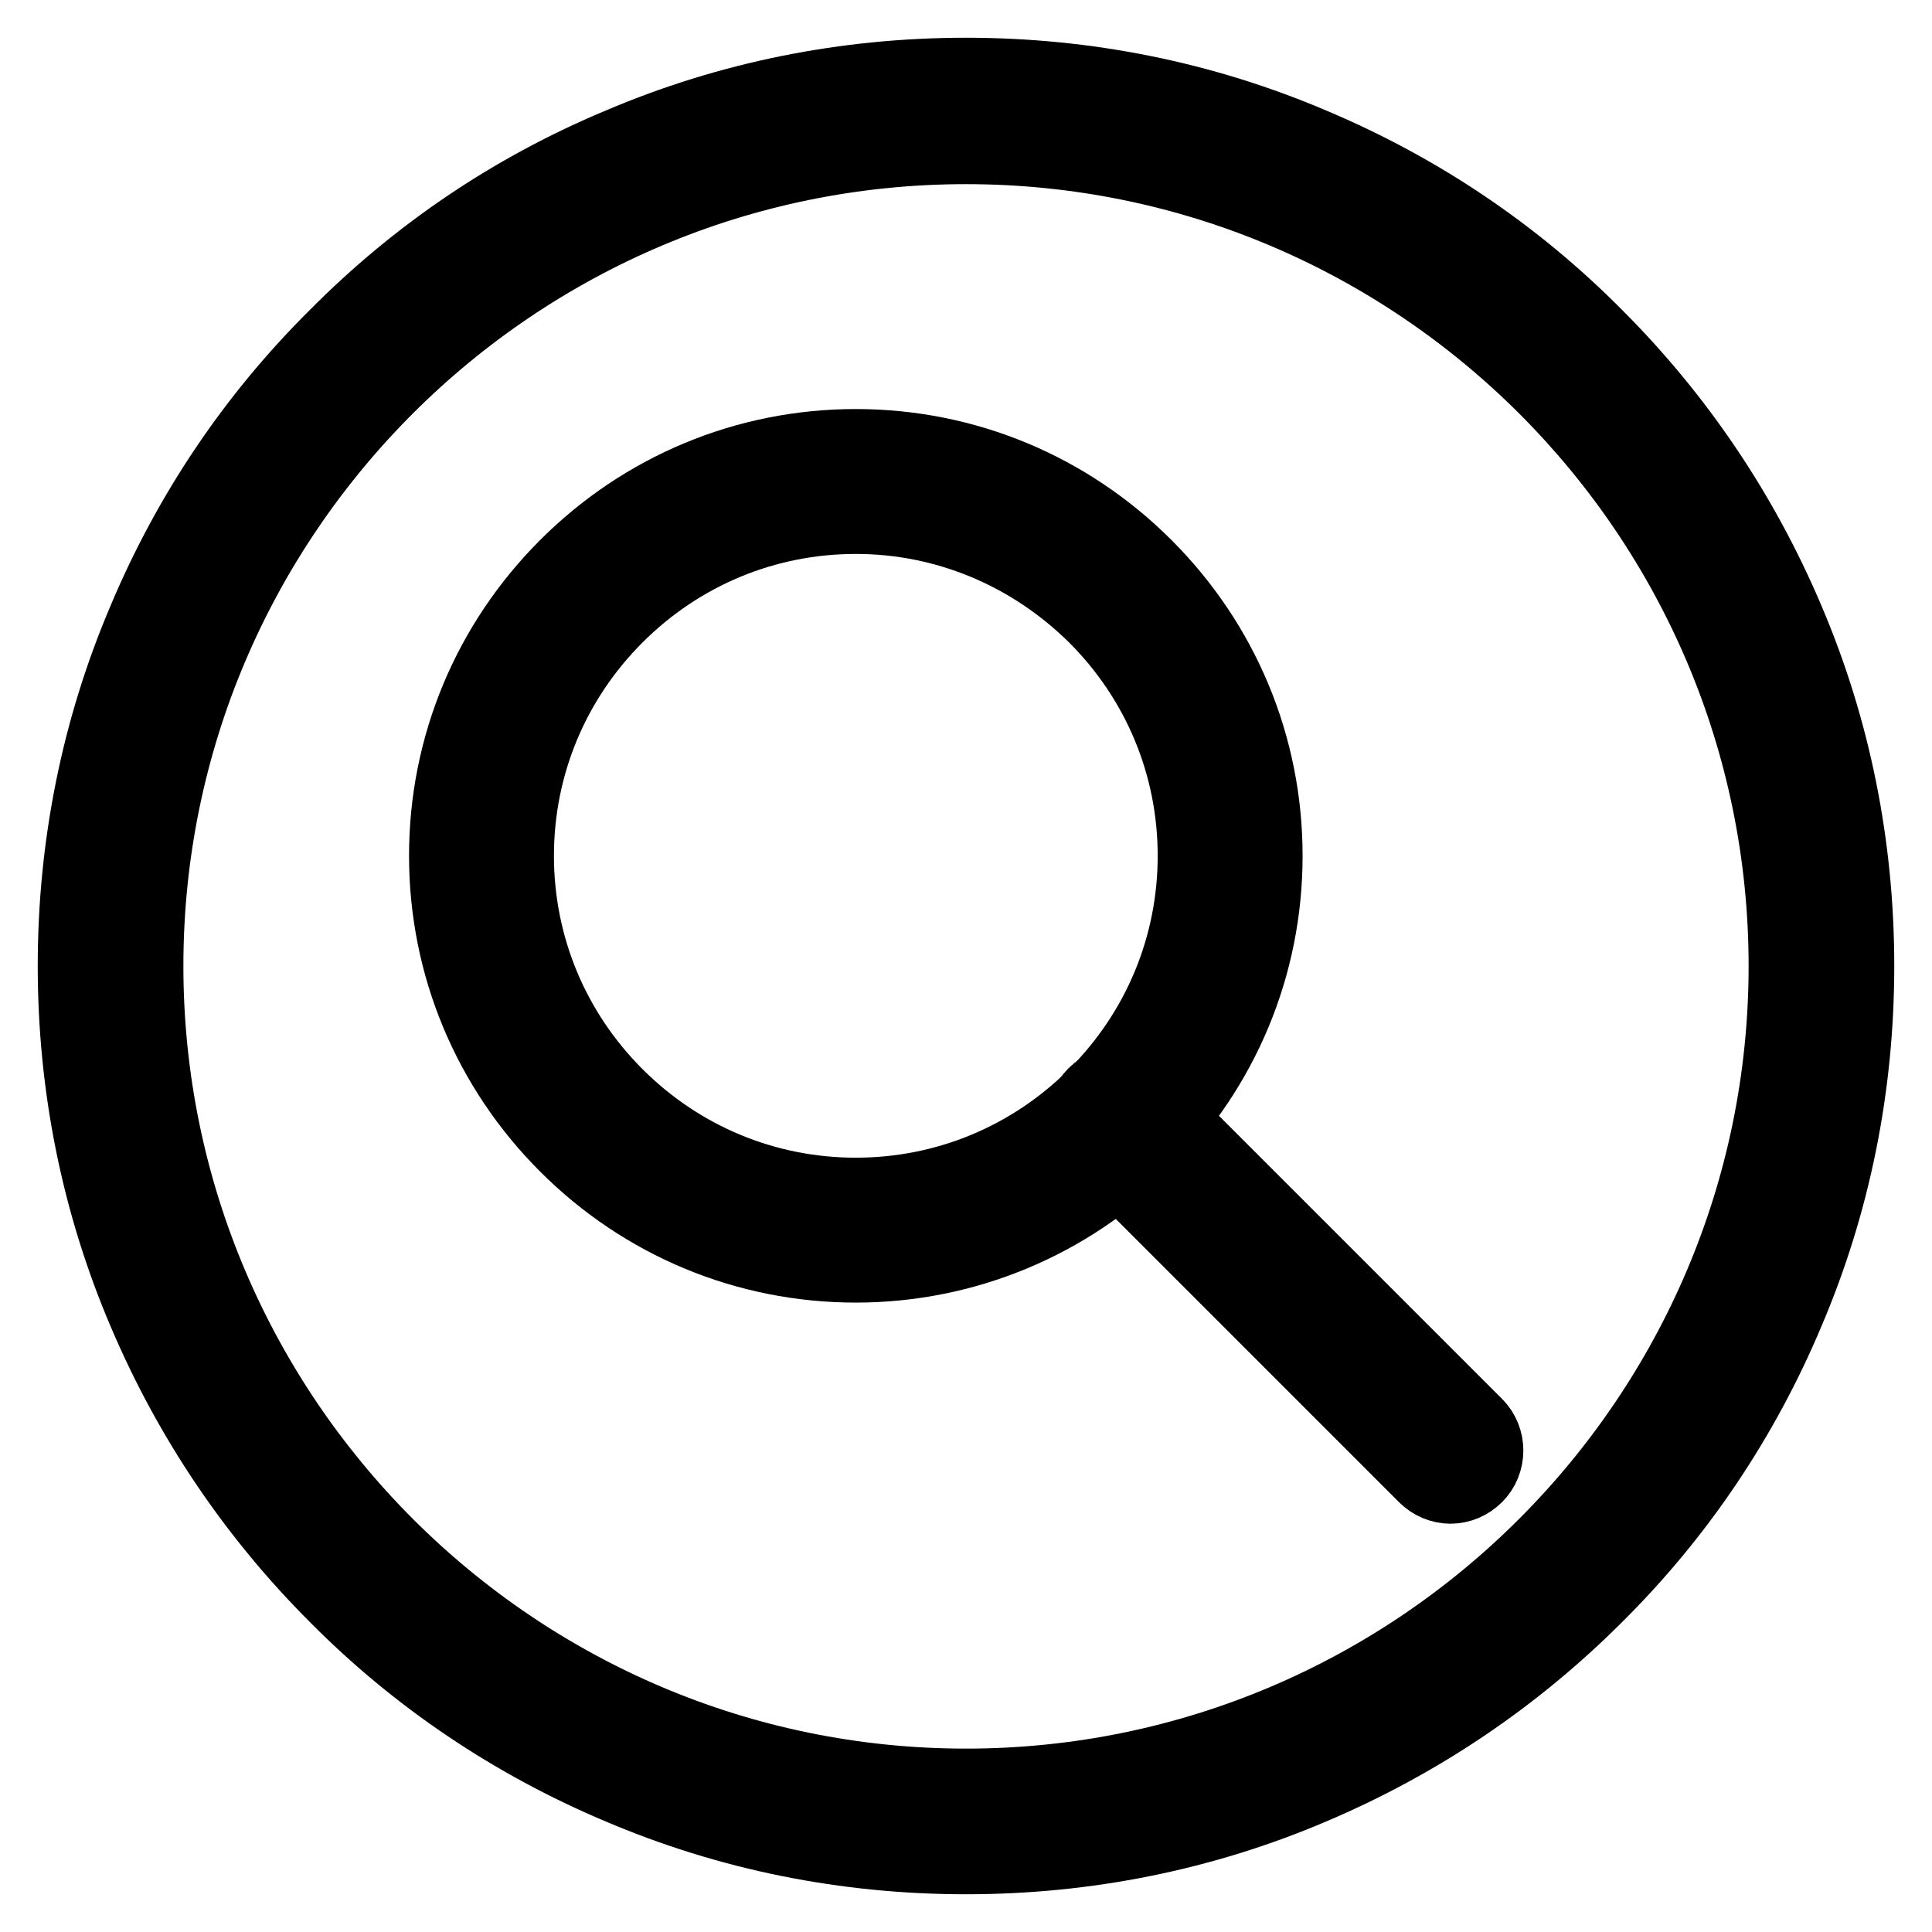
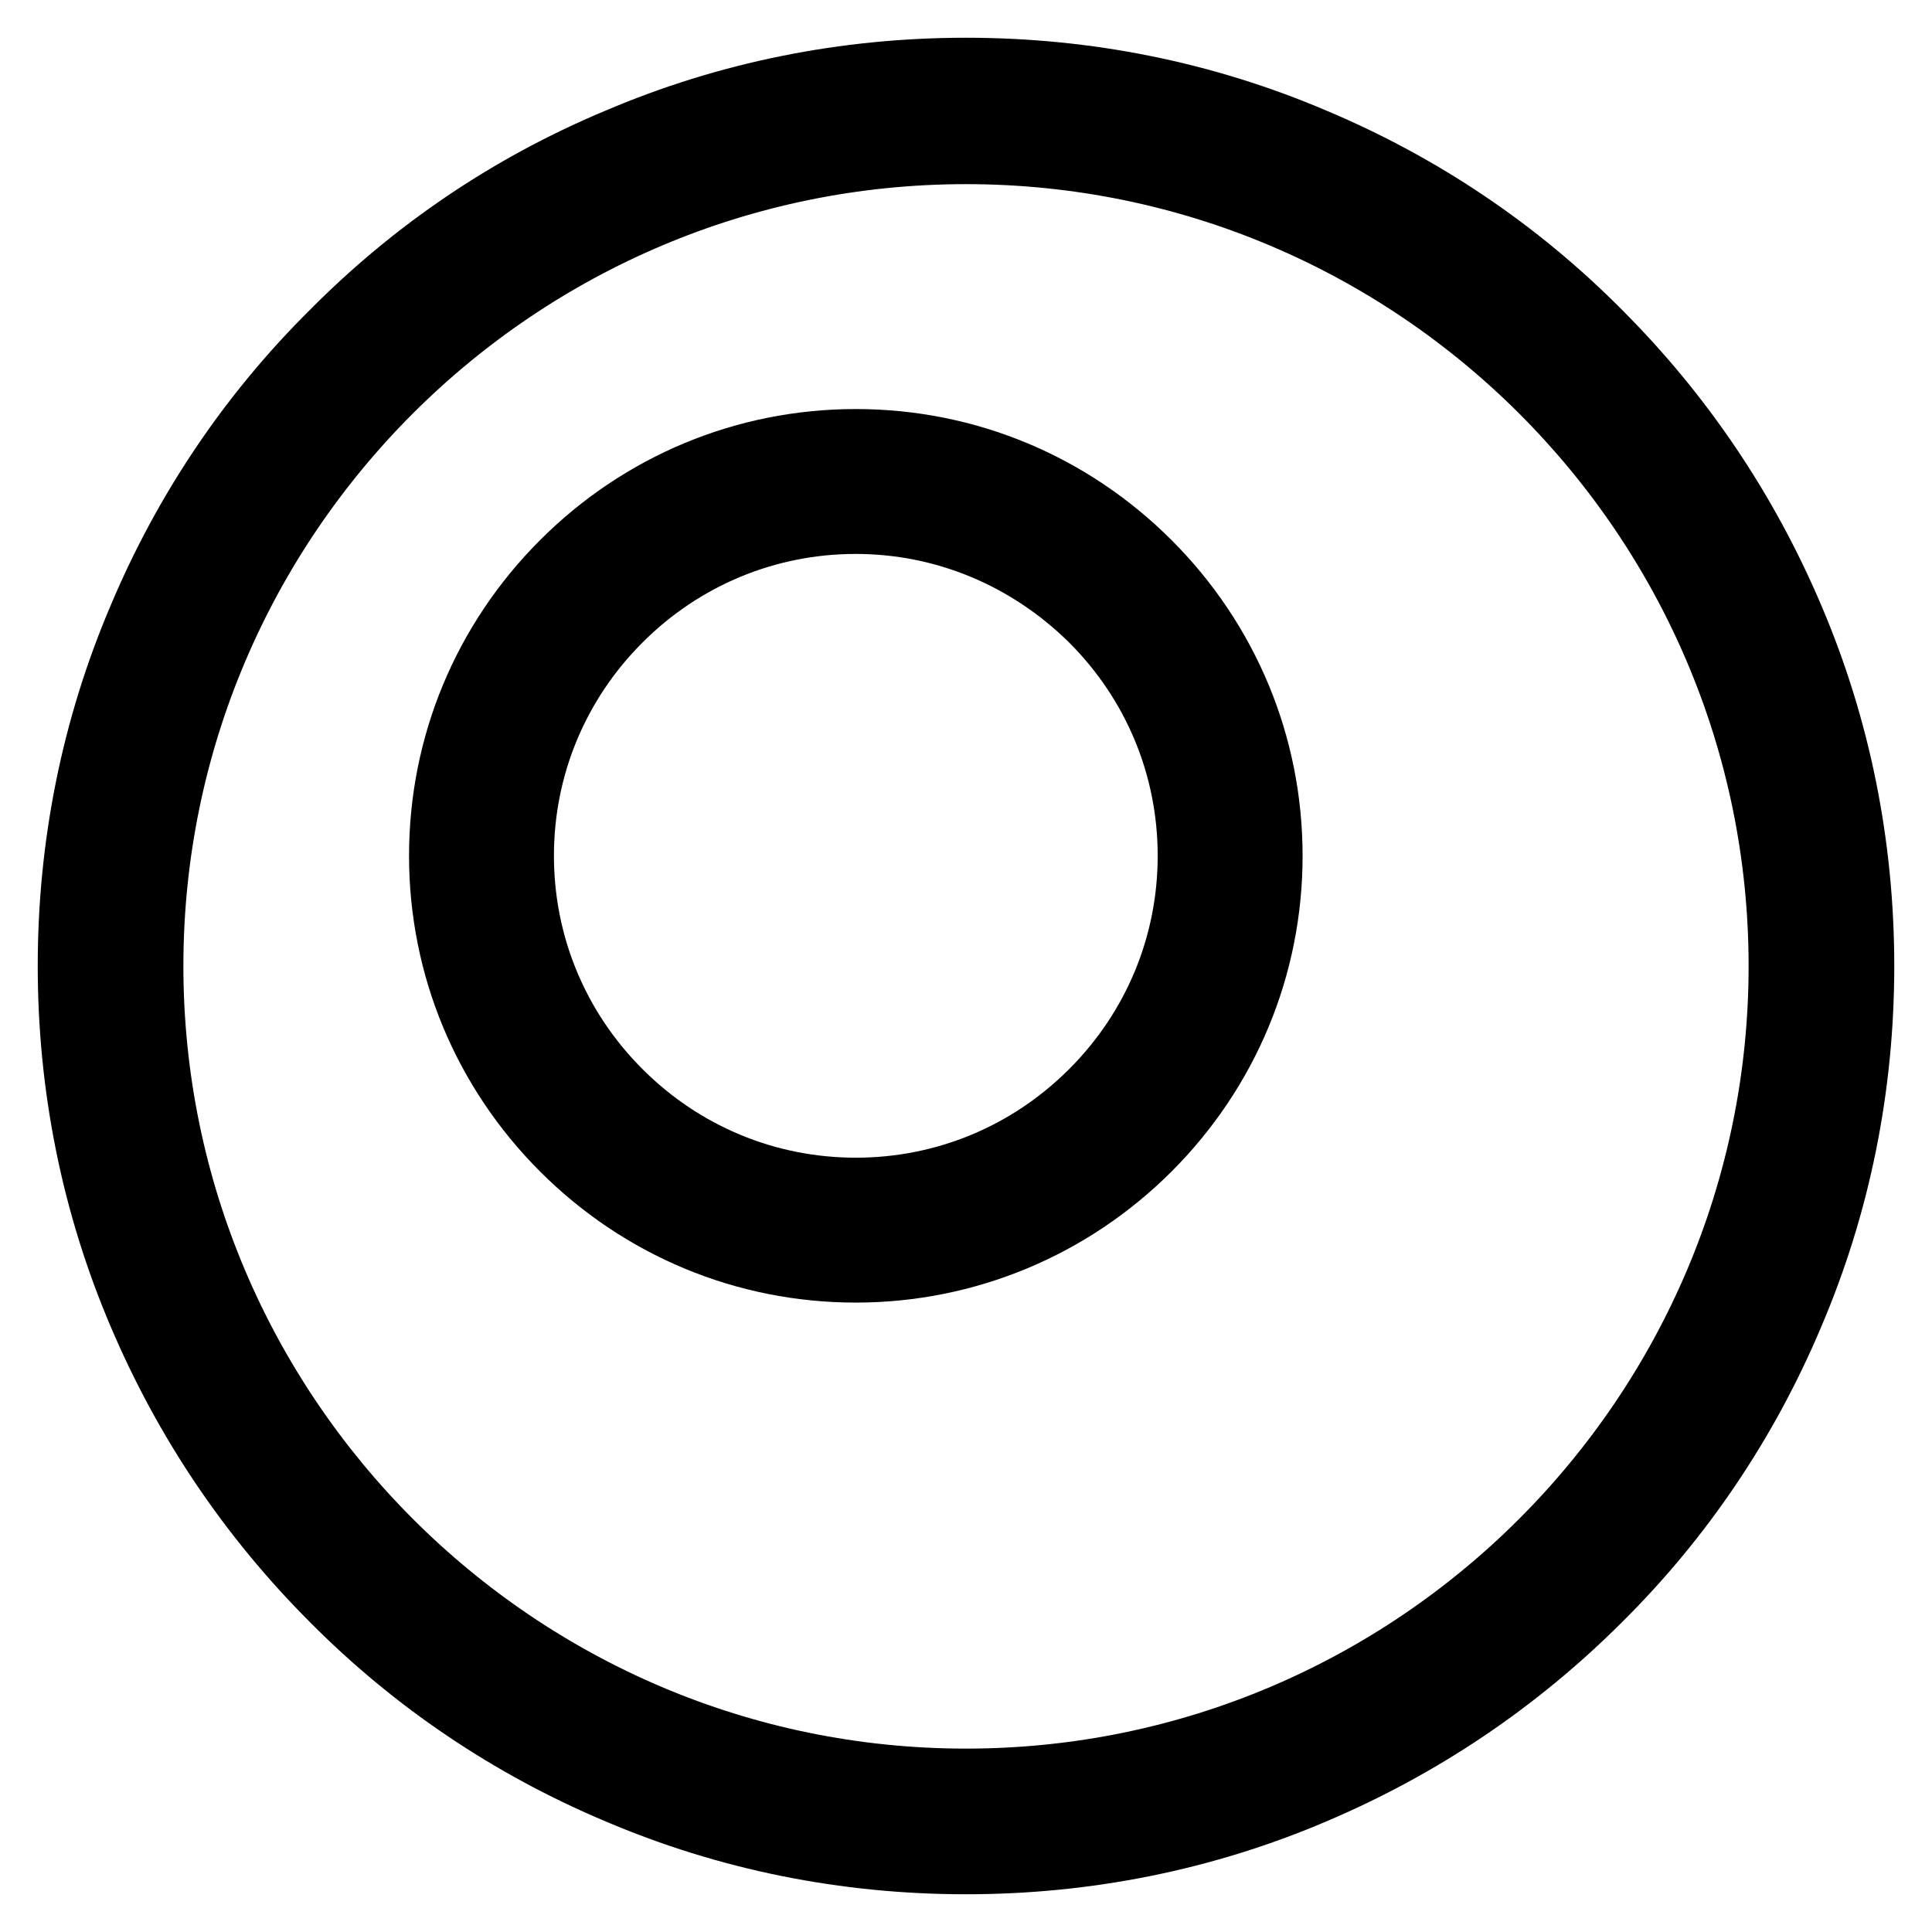
<svg xmlns="http://www.w3.org/2000/svg" version="1.1" x="0px" y="0px" viewBox="0 0 256 256" enable-background="new 0 0 256 256" xml:space="preserve">
  <g>
    <path stroke-width="10" fill-opacity="0" stroke="#000000" d="M113.4,167.6c-14.5,0-28.1-5.7-38.3-15.9c-10.2-10.2-15.9-23.8-15.9-38.3c0-14.5,5.7-28.1,15.9-38.3 c10.2-10.2,23.8-15.9,38.3-15.9s28.1,5.7,38.3,15.9s15.9,23.8,15.9,38.3c0,14.5-5.7,28.1-15.9,38.3S127.8,167.6,113.4,167.6z  M113.4,68.4c-12,0-23.3,4.7-31.8,13.2c-8.5,8.5-13.2,19.8-13.2,31.8s4.7,23.3,13.2,31.8c8.5,8.5,19.8,13.2,31.8,13.2 c12,0,23.3-4.7,31.8-13.2c8.5-8.5,13.2-19.8,13.2-31.8s-4.7-23.3-13.2-31.8C136.6,73.1,125.3,68.4,113.4,68.4z" />
-     <path stroke-width="10" fill-opacity="0" stroke="#000000" d="M192.2,196.9c-1.2,0-2.4-0.5-3.3-1.4l-43.8-43.8c-1.8-1.8-1.8-4.8,0-6.6c1.8-1.8,4.8-1.8,6.6,0l43.8,43.8 c1.8,1.8,1.8,4.8,0,6.6C194.6,196.4,193.4,196.9,192.2,196.9L192.2,196.9z" />
    <path stroke-width="10" fill-opacity="0" stroke="#000000" d="M128,246c-15.9,0-31.4-3.1-45.9-9.3c-14-5.9-26.7-14.4-37.5-25.3c-10.8-10.8-19.3-23.4-25.3-37.5 c-6.2-14.5-9.3-30-9.3-45.9c0-15.9,3.1-31.4,9.3-45.9c5.9-14,14.4-26.7,25.3-37.5C55.4,33.7,68,25.2,82.1,19.3 c14.5-6.2,30-9.3,45.9-9.3s31.4,3.1,45.9,9.3c14,5.9,26.7,14.4,37.5,25.3c10.8,10.8,19.3,23.4,25.3,37.5c6.2,14.5,9.3,30,9.3,45.9 c0,15.9-3.1,31.4-9.3,45.9c-5.9,14-14.4,26.7-25.3,37.5c-10.8,10.8-23.4,19.3-37.5,25.3C159.4,242.9,143.9,246,128,246L128,246z  M128,19.4C68.1,19.4,19.3,68.1,19.3,128c0,59.9,48.8,108.7,108.7,108.7c59.9,0,108.7-48.8,108.7-108.7 C236.7,68.1,187.9,19.4,128,19.4z" />
  </g>
</svg>